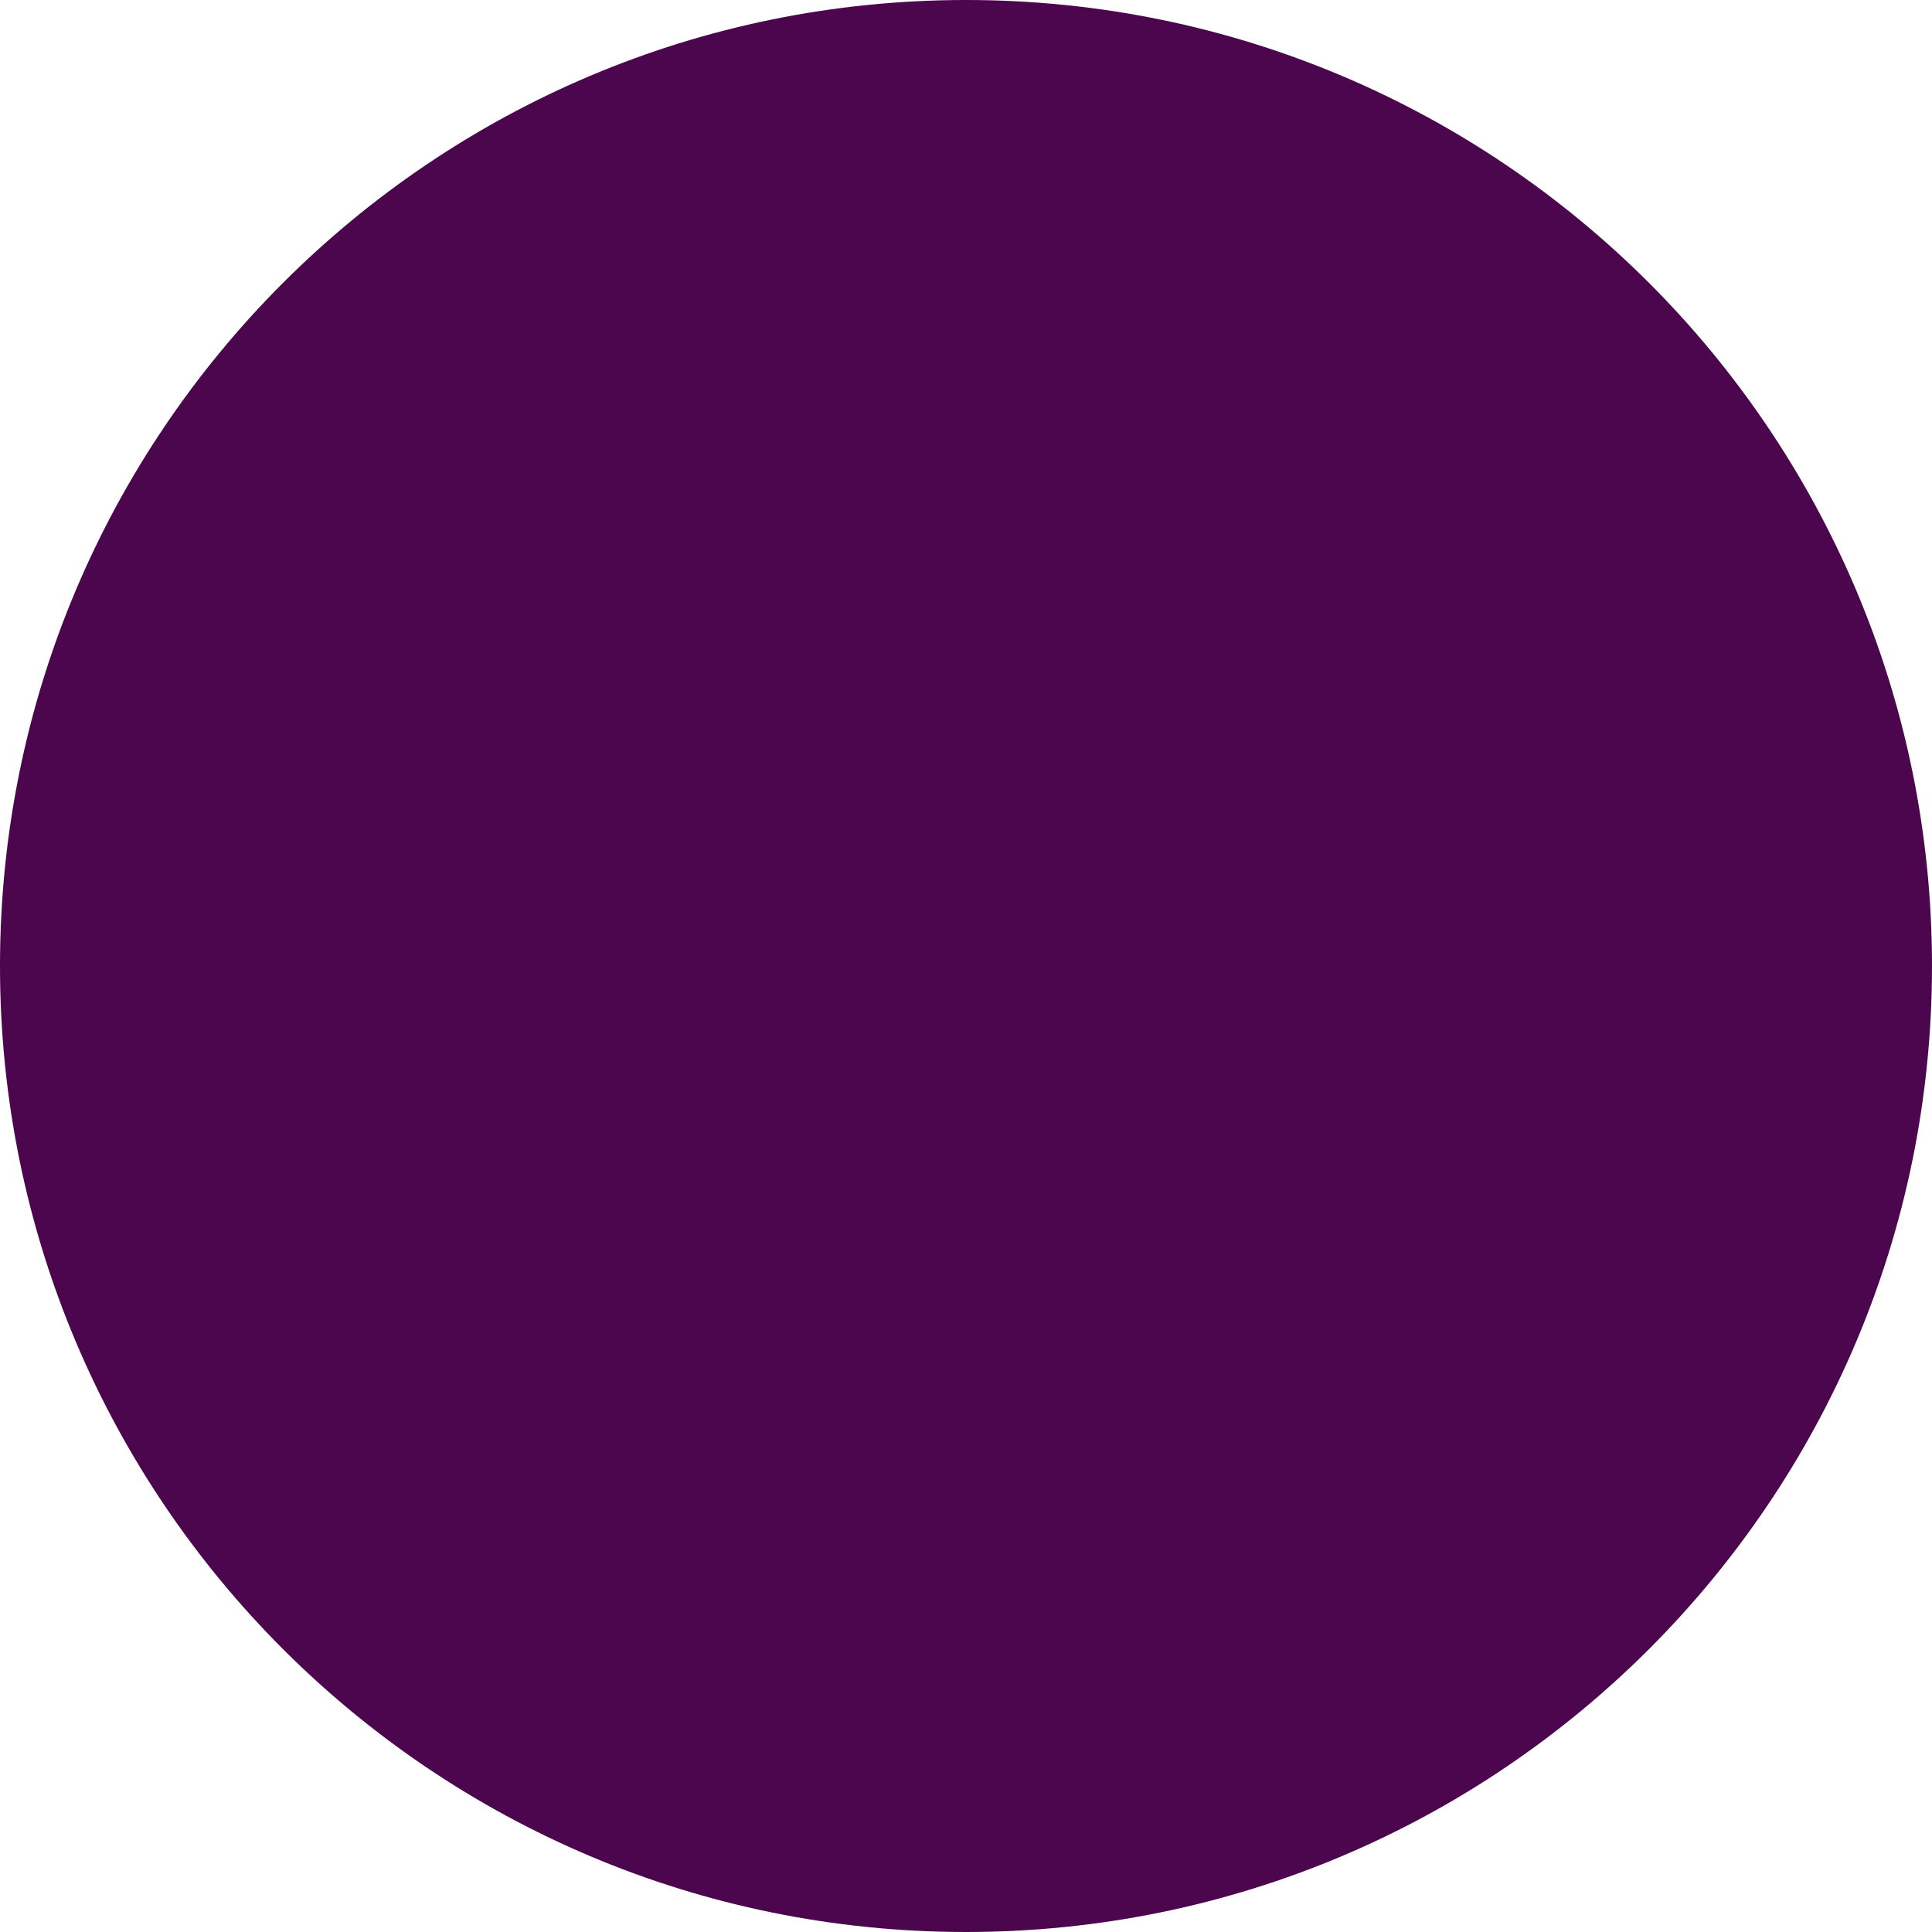
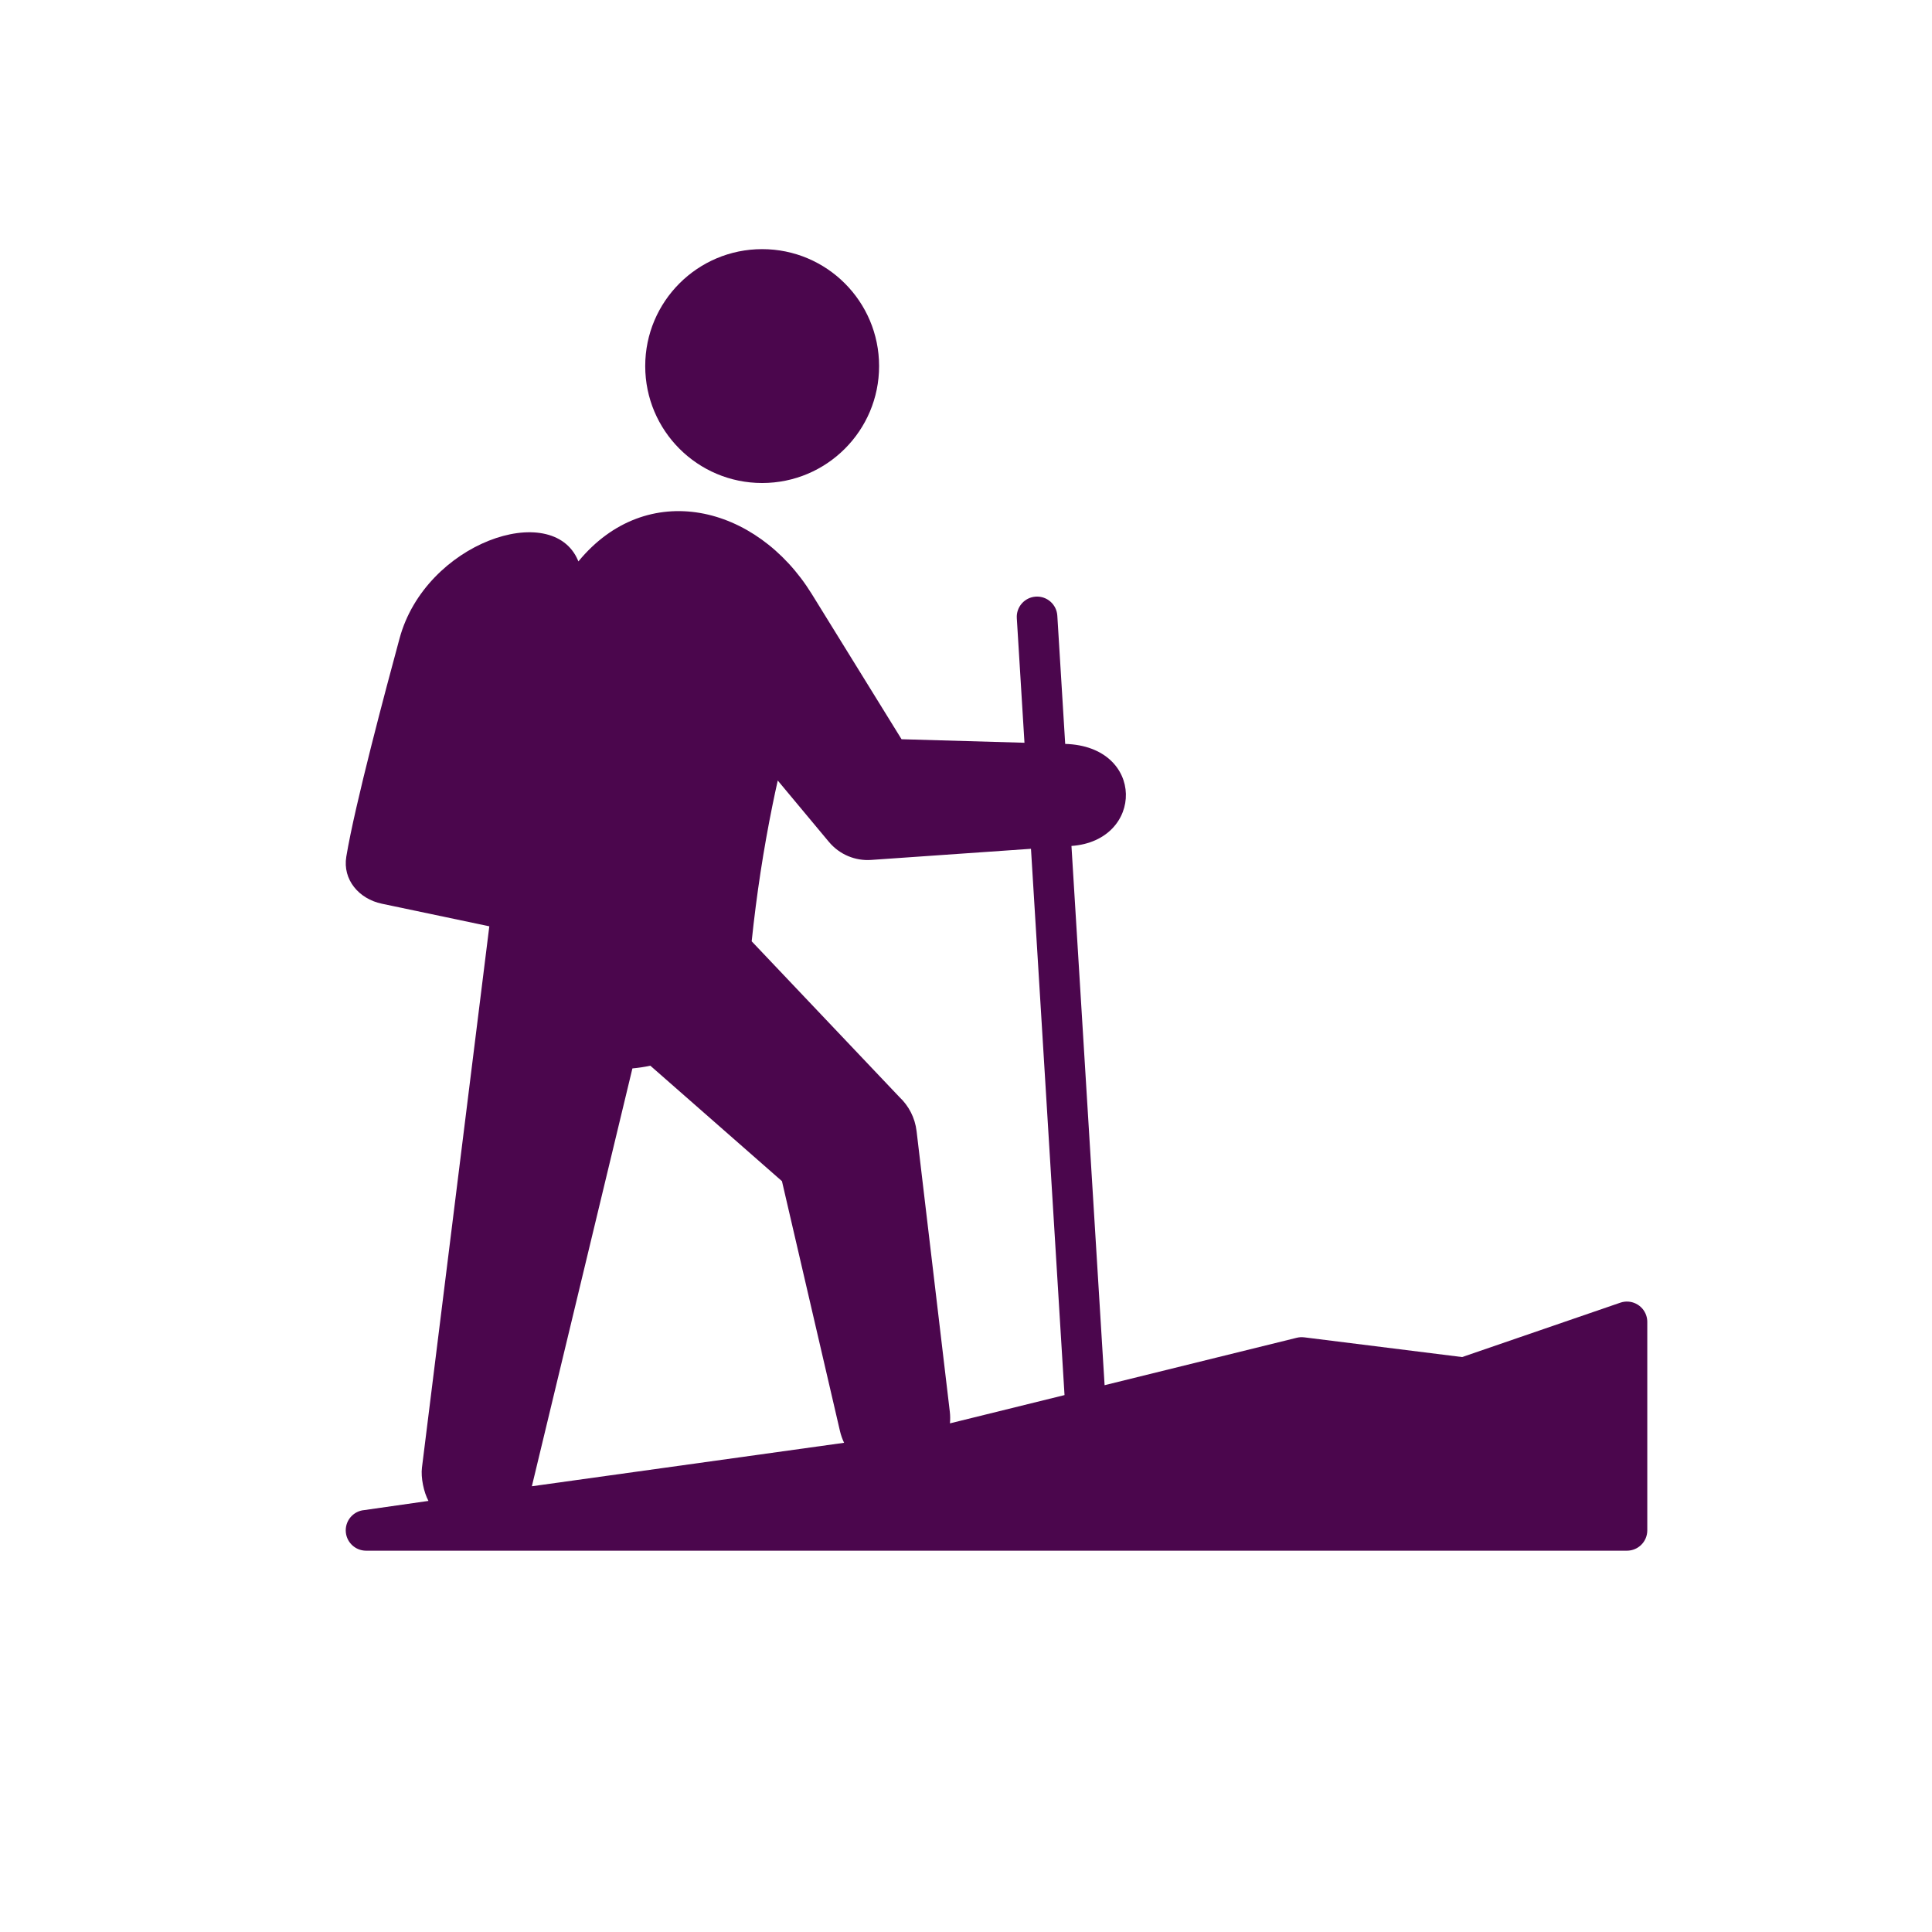
<svg xmlns="http://www.w3.org/2000/svg" fill="#000000" height="256" preserveAspectRatio="xMidYMid meet" version="1" viewBox="0.0 0.0 256.0 256.0" width="256" zoomAndPan="magnify">
  <g>
    <g id="change1_1">
-       <path d="M128,0c70.691,0,128,57.308,128,128s-57.309,128-128,128C57.308,256,0,198.692,0,128S57.308,0,128,0" fill="#4b064d" />
-     </g>
+       </g>
    <g id="change2_1">
-       <path d="M218.273,125.706l-17.092-11.259l-17.492,18.993c-1.367,1.487-3.592,1.712-5.217,0.618l-10.904-6.384 l-17.906,21.707l-0.723-11.78l14.576-17.668c1.23-1.524,3.424-1.96,5.166-0.939l11.27,6.599l17.611-19.125l0.006,0.006 c1.311-1.428,3.5-1.736,5.172-0.638l15.533,10.231V125.706z" fill="#4b064d" />
-     </g>
+       </g>
    <g id="change2_2">
      <path d="M107.567,78.712l11.893,19.24l16.287,0.467l-1.016-16.521c-0.088-1.483,1.043-2.756,2.527-2.843 c1.48-0.087,2.754,1.044,2.842,2.526l1.043,16.991c10.668,0.307,10.502,12.839,0.83,13.52l4.391,71.453l25.457-6.282 c0.326-0.081,0.652-0.098,0.969-0.059V177.2l20.949,2.618l20.967-7.208c1.408-0.481,2.939,0.268,3.422,1.674 c0.098,0.29,0.146,0.584,0.146,0.874l0,0v27.621c0,1.488-1.205,2.695-2.693,2.695H48.506c-1.487,0-2.694-1.207-2.694-2.695 c0-1.414,1.086-2.572,2.472-2.686l8.489-1.214c-0.622-1.148-1.026-3.085-0.862-4.41l8.926-71.729l-14.242-2.994 c-3.031-0.638-5.213-3.176-4.709-6.232c1.127-6.839,5.267-22.323,7.06-28.931c3.438-12.679,20.229-18.379,23.639-10.327 l0.056,0.135C85.708,63.374,100.231,66.847,107.567,78.712 M70.475,196.937l41.372-5.761c-0.236-0.49-0.421-1.015-0.55-1.568 l-7.684-33.099l-17.44-15.299c-0.773,0.166-1.566,0.286-2.376,0.36L70.475,196.937z M125.874,188.602l15.181-3.746l-4.445-72.386 l-21.181,1.475c-2.07,0.145-4.175-0.688-5.605-2.404l-6.768-8.117c-0.24,1.07-0.471,2.147-0.691,3.231 c-1.191,5.849-2.117,11.871-2.764,18.072l19.576,20.639c1.223,1.151,2.063,2.722,2.275,4.521l4.406,37.201 C125.916,187.574,125.916,188.115,125.874,188.602z M100.989,33.012c-8.558,0-15.494,6.937-15.494,15.494 s6.937,15.495,15.494,15.495c8.559,0,15.495-6.938,15.495-15.495S109.547,33.012,100.989,33.012z" fill="#4b064d" />
    </g>
  </g>
</svg>